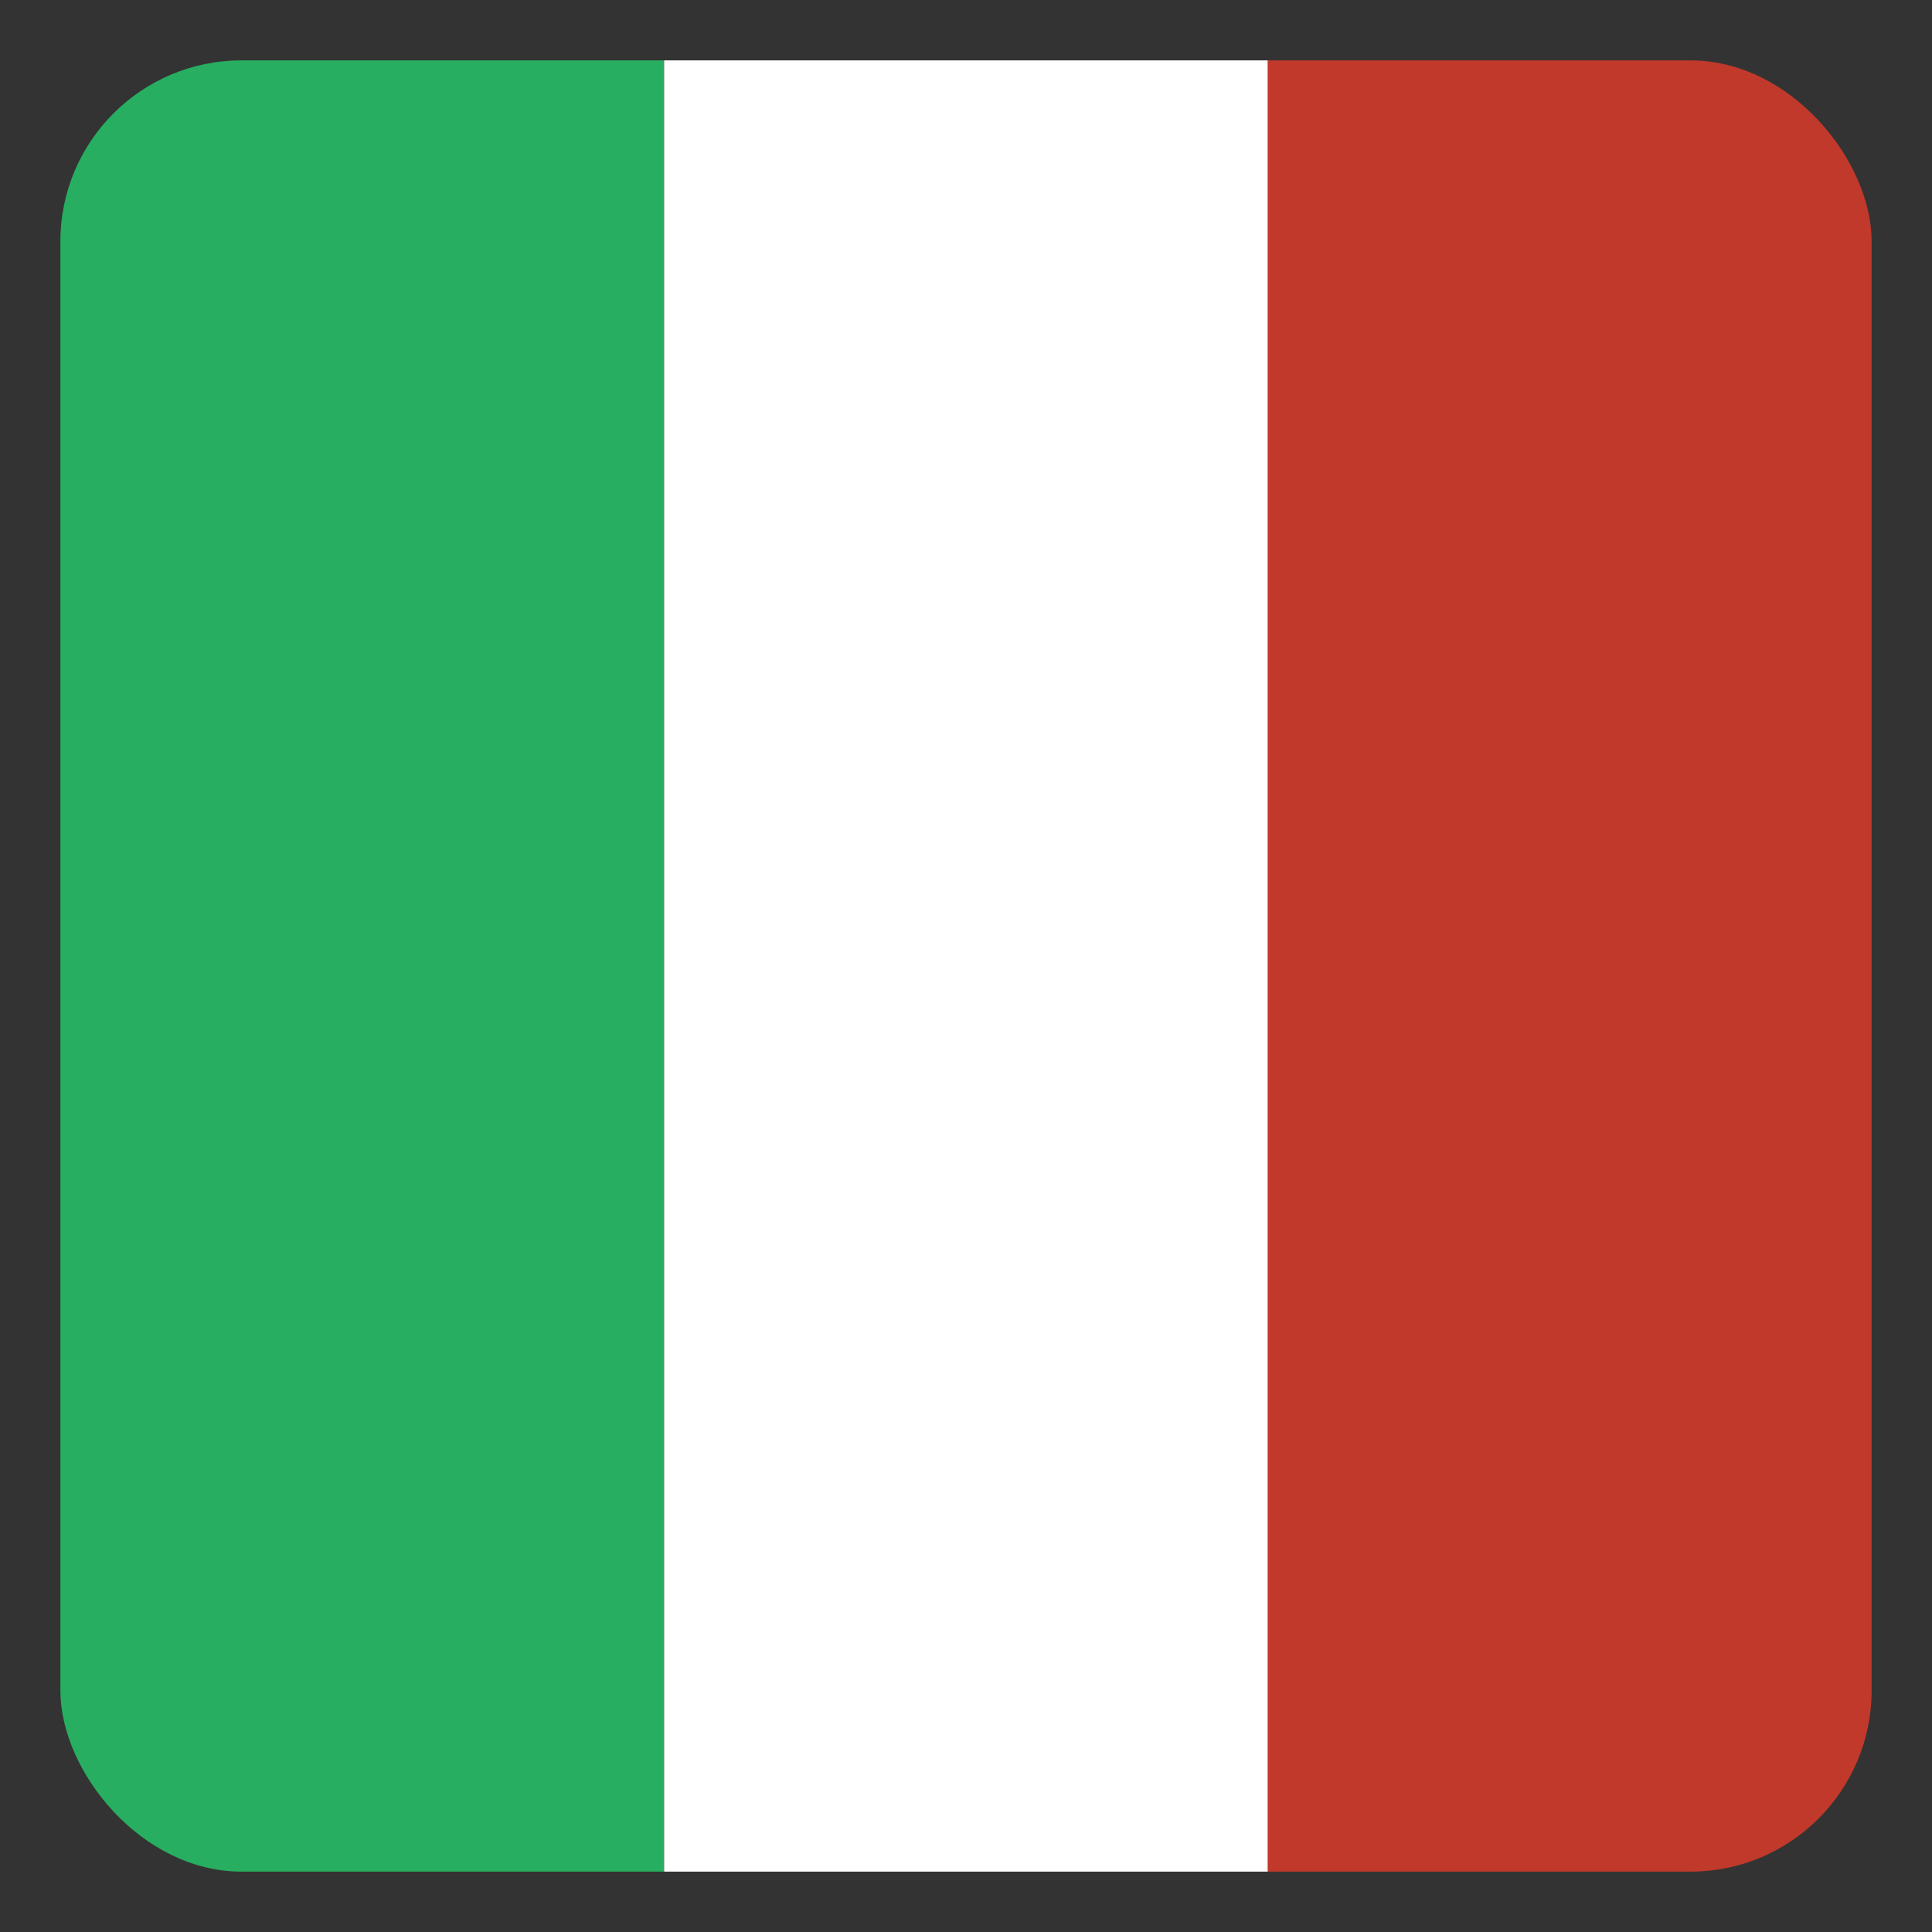
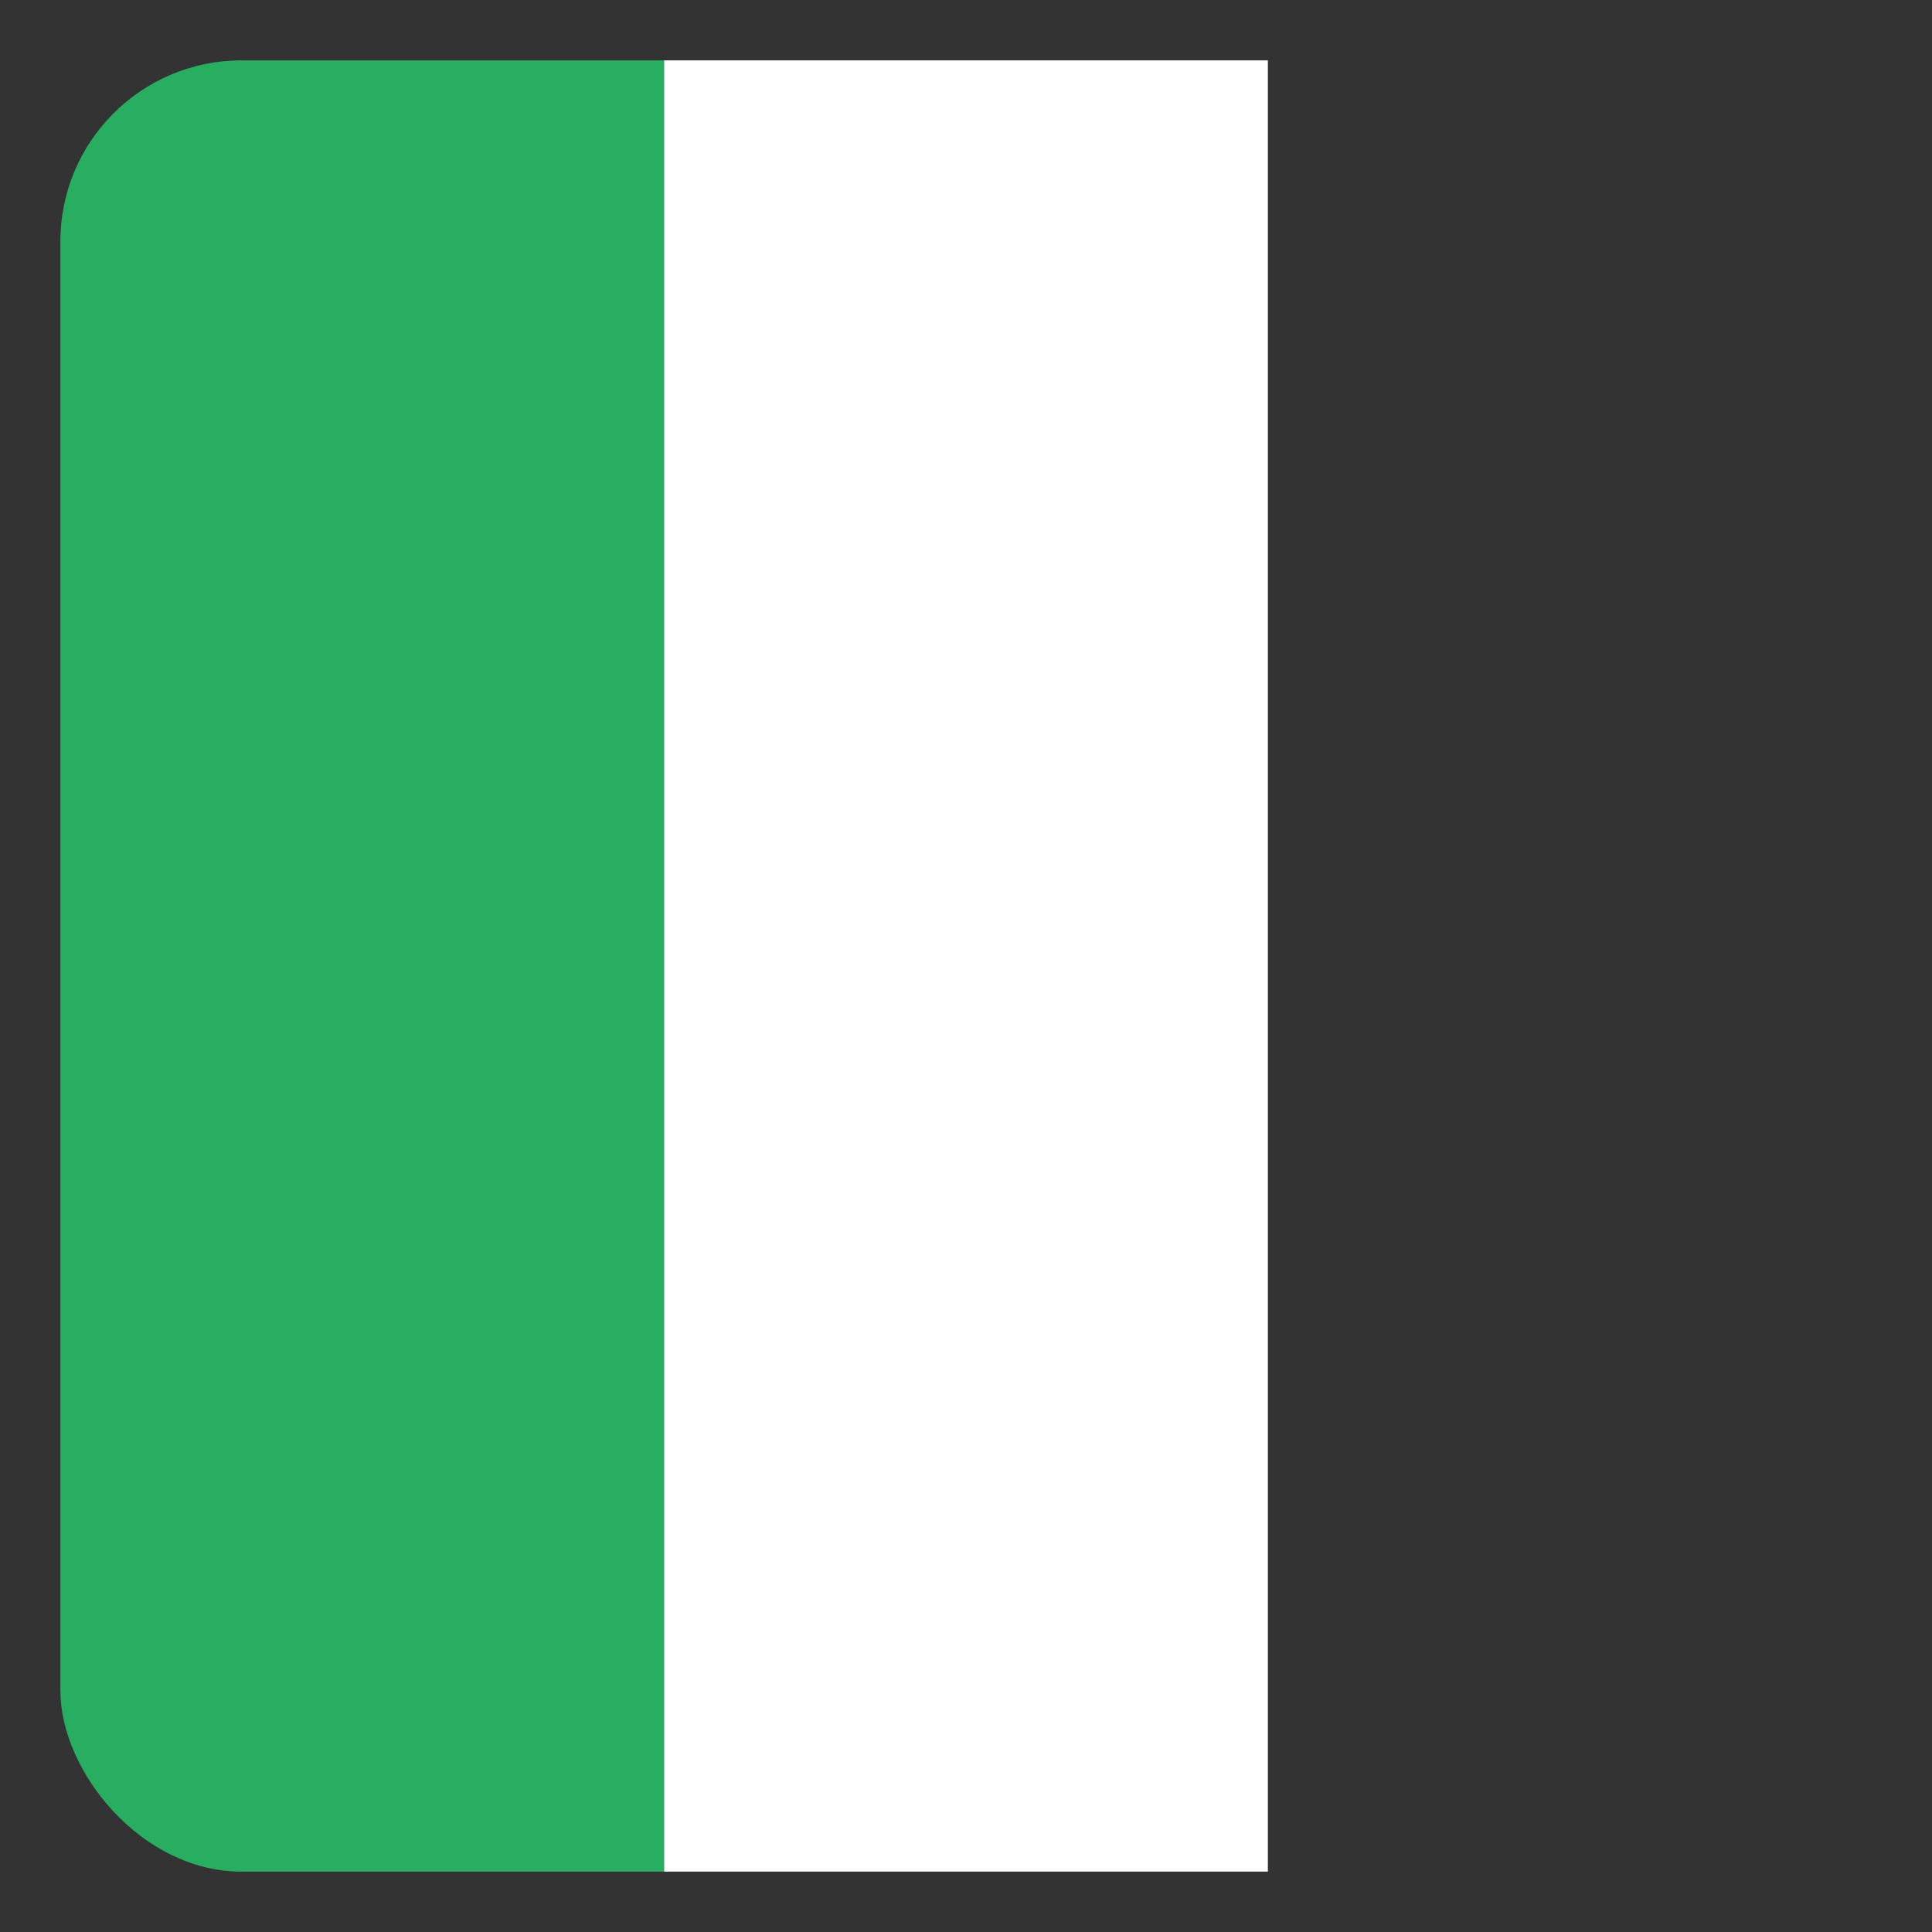
<svg xmlns="http://www.w3.org/2000/svg" height="512" width="512">
  <rect width="100%" height="100%" fill="#333333" stroke="none" />
  <clipPath id="a">
    <rect height="480" ry="48" width="480" x="-716.8" y="-347.2" />
  </clipPath>
  <g clip-path="url(#a)" transform="translate(732.8 363.2)">
    <path d="m-716.8-347.2h160v480h-160z" fill="#27ae60" />
    <path d="m-556.8-347.2h160v480h-160z" fill="#fff" />
-     <path d="m-396.8-347.2h160v480h-160z" fill="#c0392b" />
  </g>
</svg>